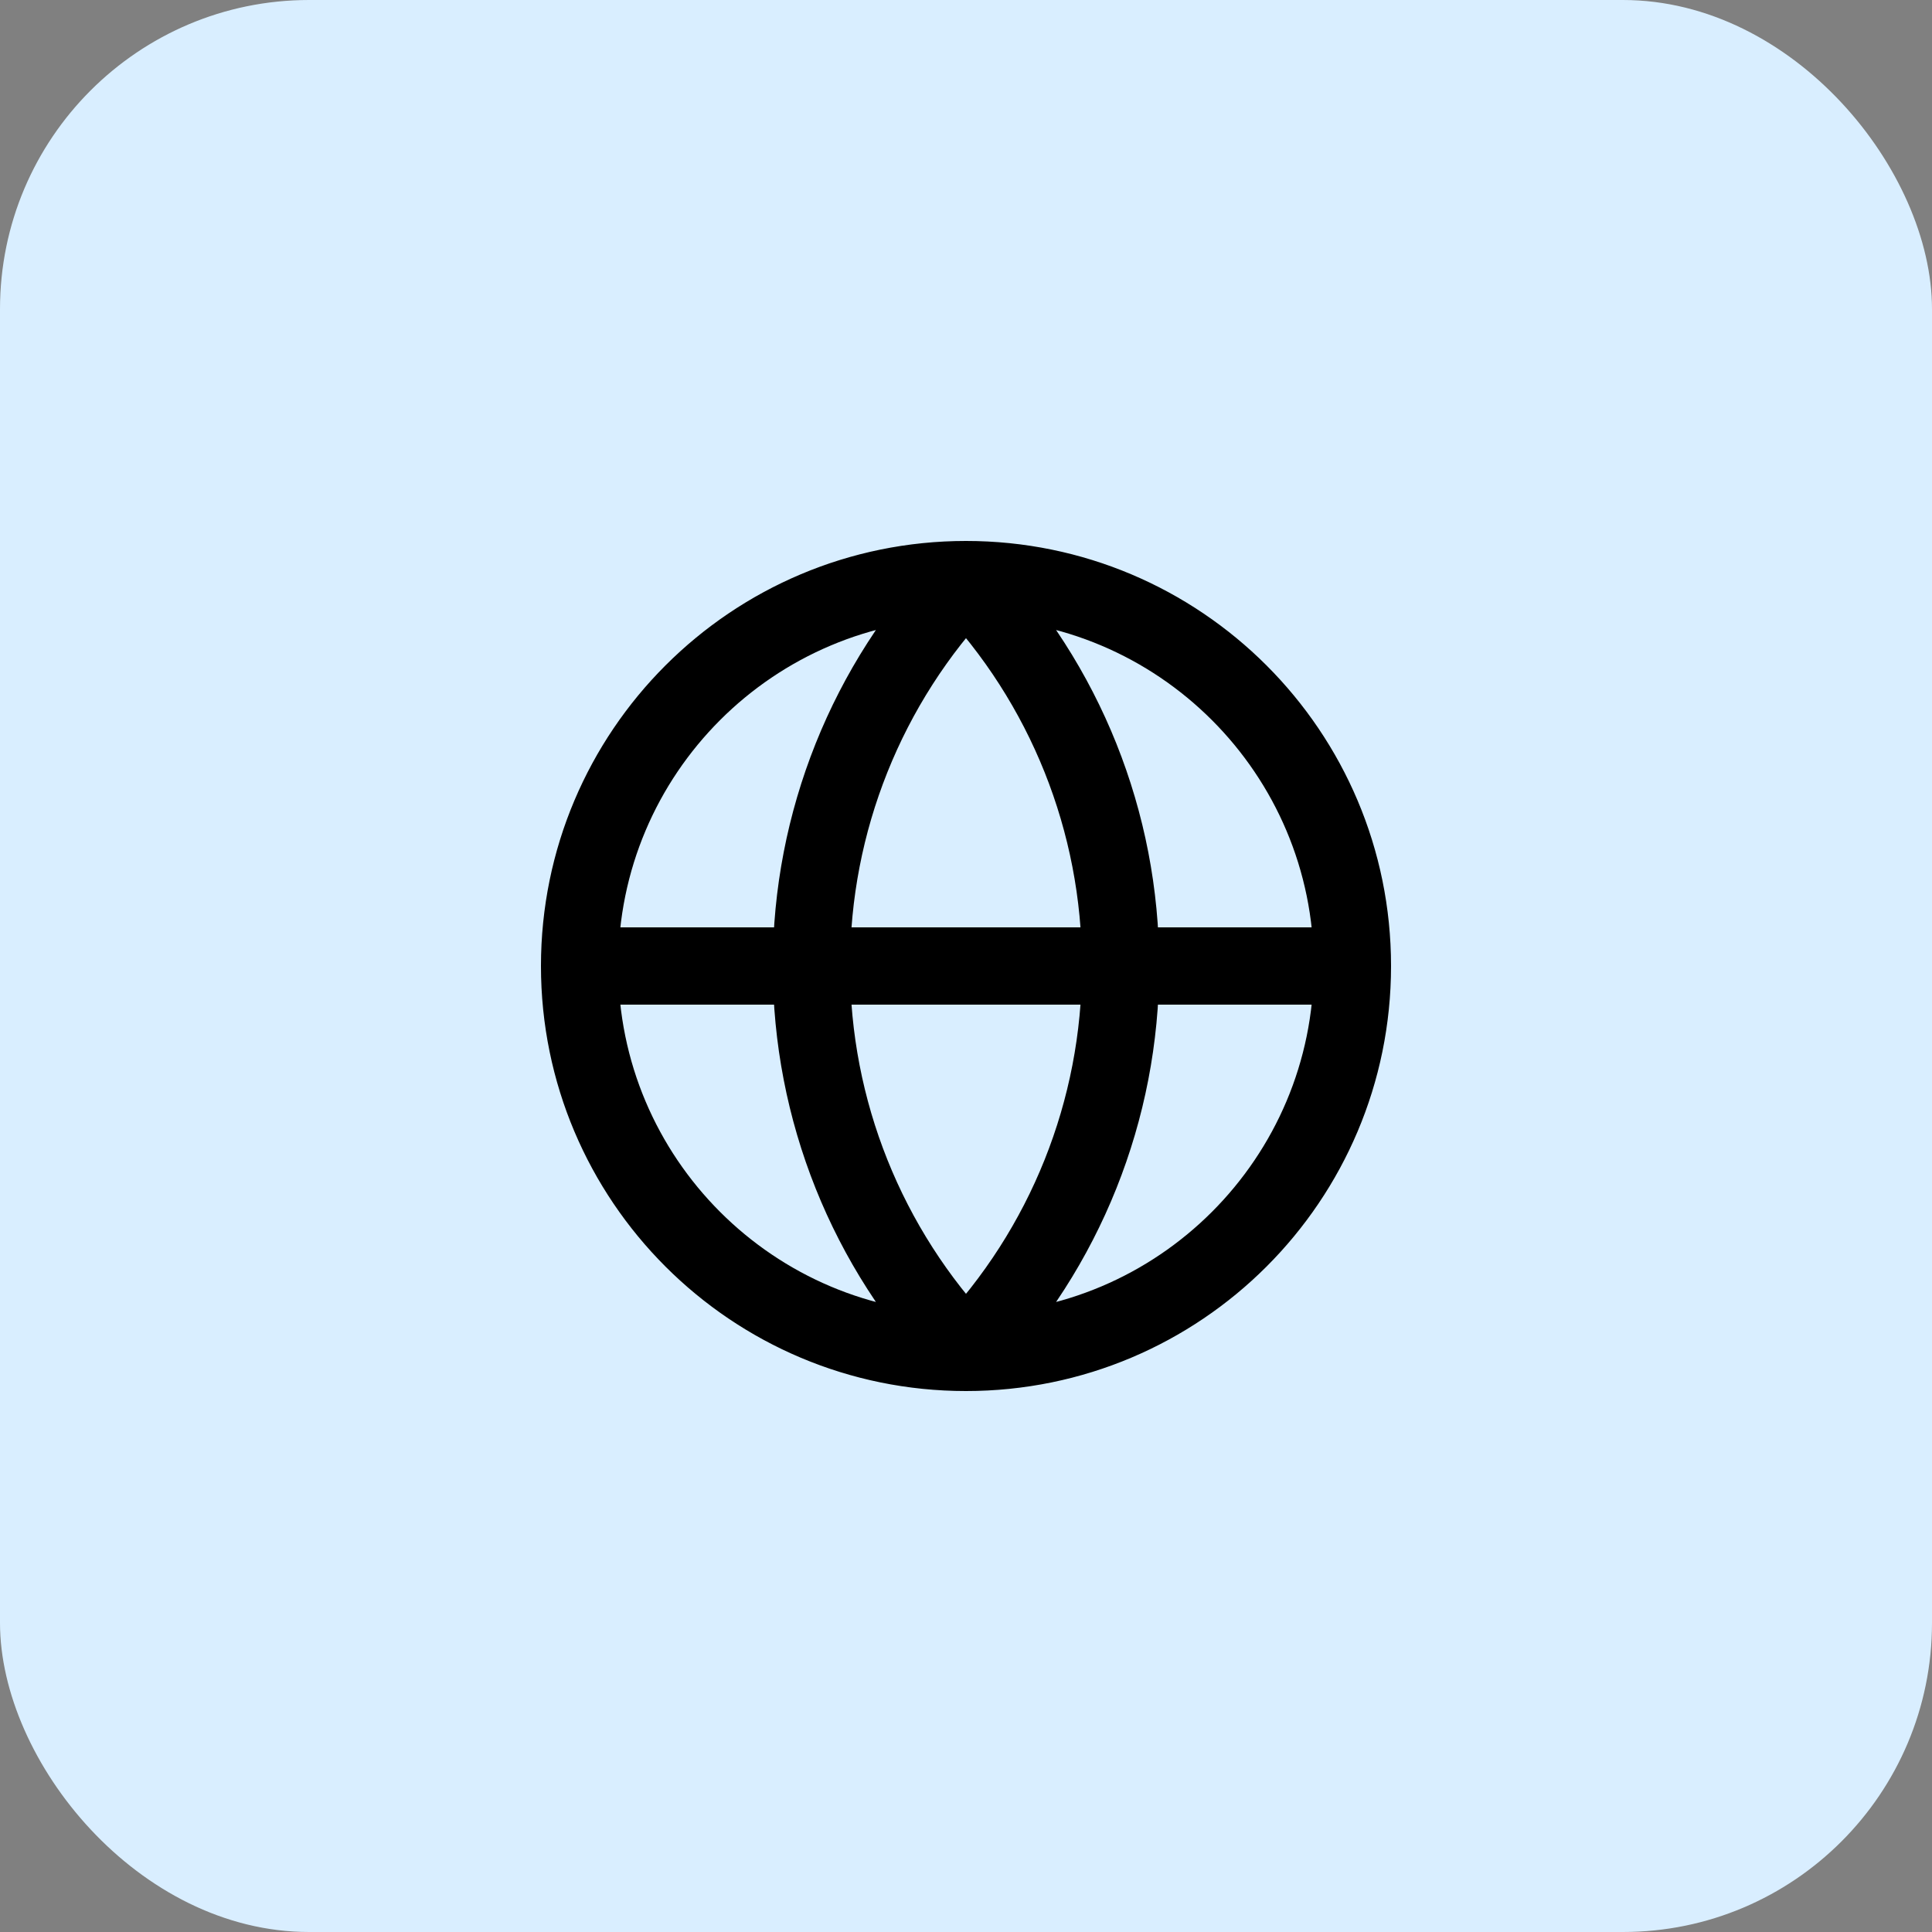
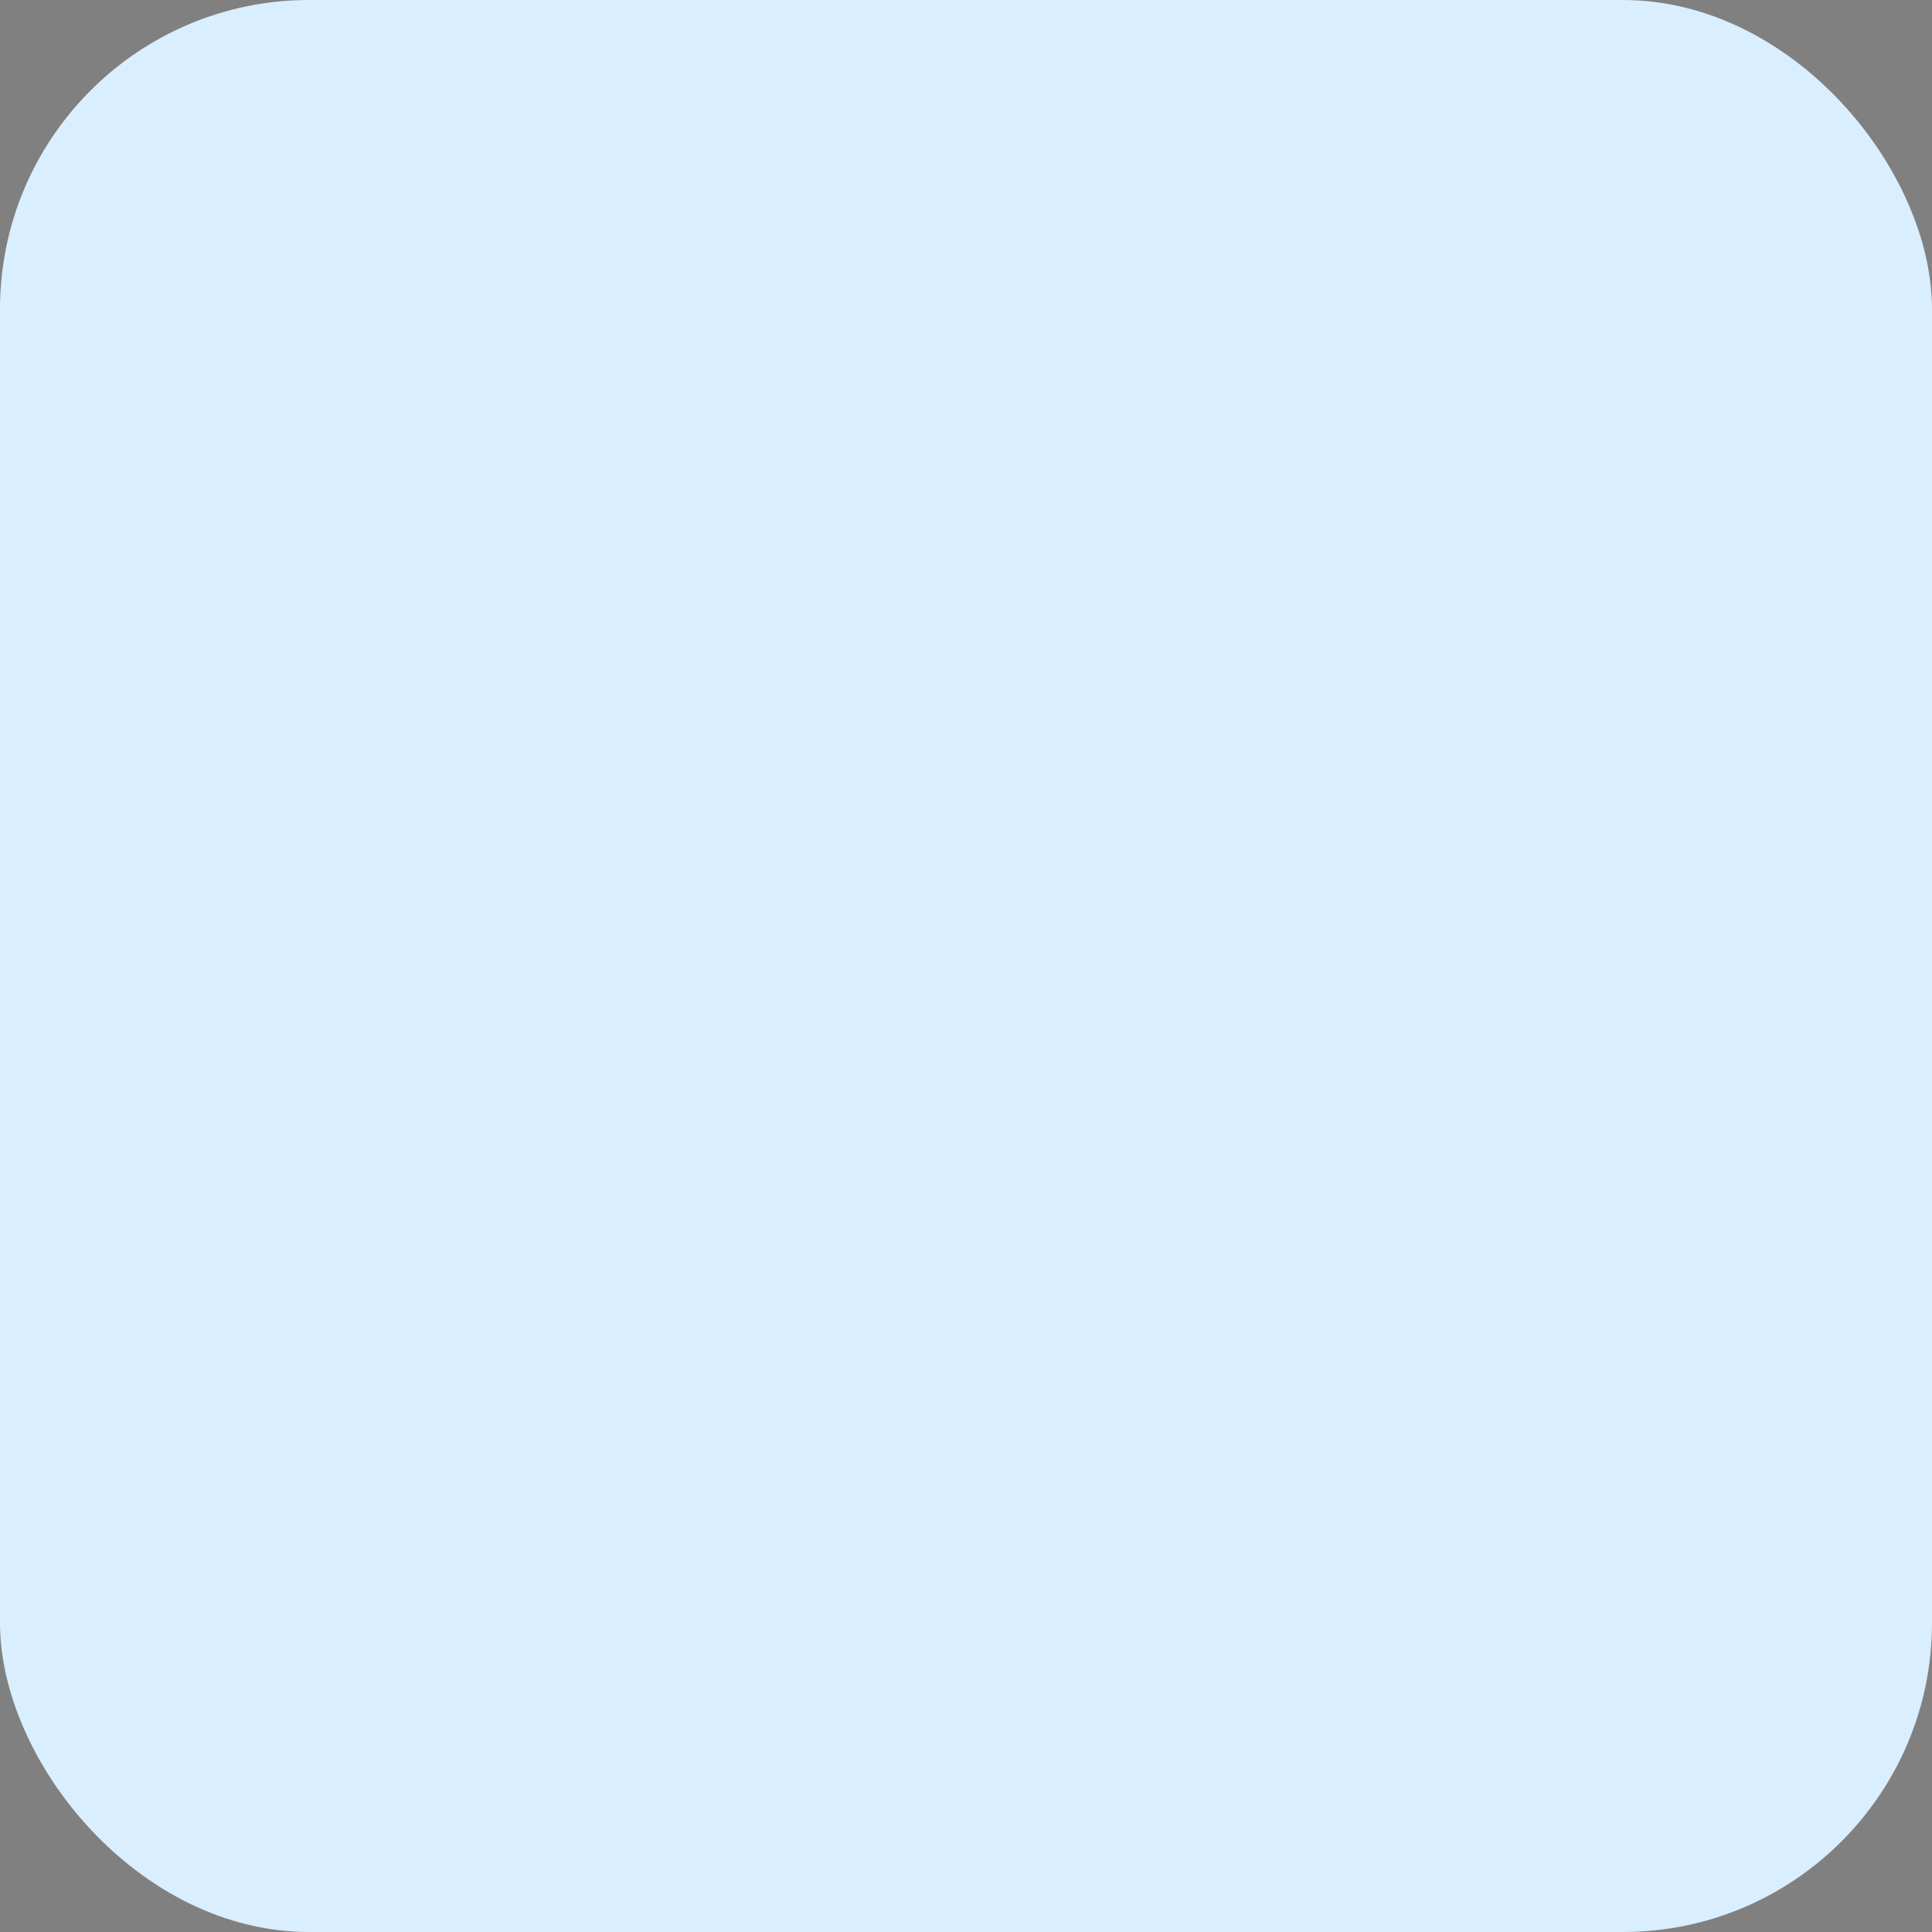
<svg xmlns="http://www.w3.org/2000/svg" width="50" height="50" viewBox="0 0 50 50" fill="none">
  <rect x="0" y="0" width="50" height="50" fill="#808080" stroke="none" />
  <rect width="50" height="50" rx="8" fill="#D9EEFF" />
-   <path d="M35 25C35 30.523 30.523 35 25 35M35 25C35 19.477 30.523 15 25 15M35 25H15M25 35C19.477 35 15 30.523 15 25M25 35C22.432 32.304 21 28.723 21 25C21 21.277 22.432 17.696 25 15M25 35C27.568 32.304 29 28.723 29 25C29 21.277 27.568 17.696 25 15M15 25C15 19.477 19.477 15 25 15" stroke="black" stroke-width="2" stroke-linecap="round" stroke-linejoin="round" />
</svg>